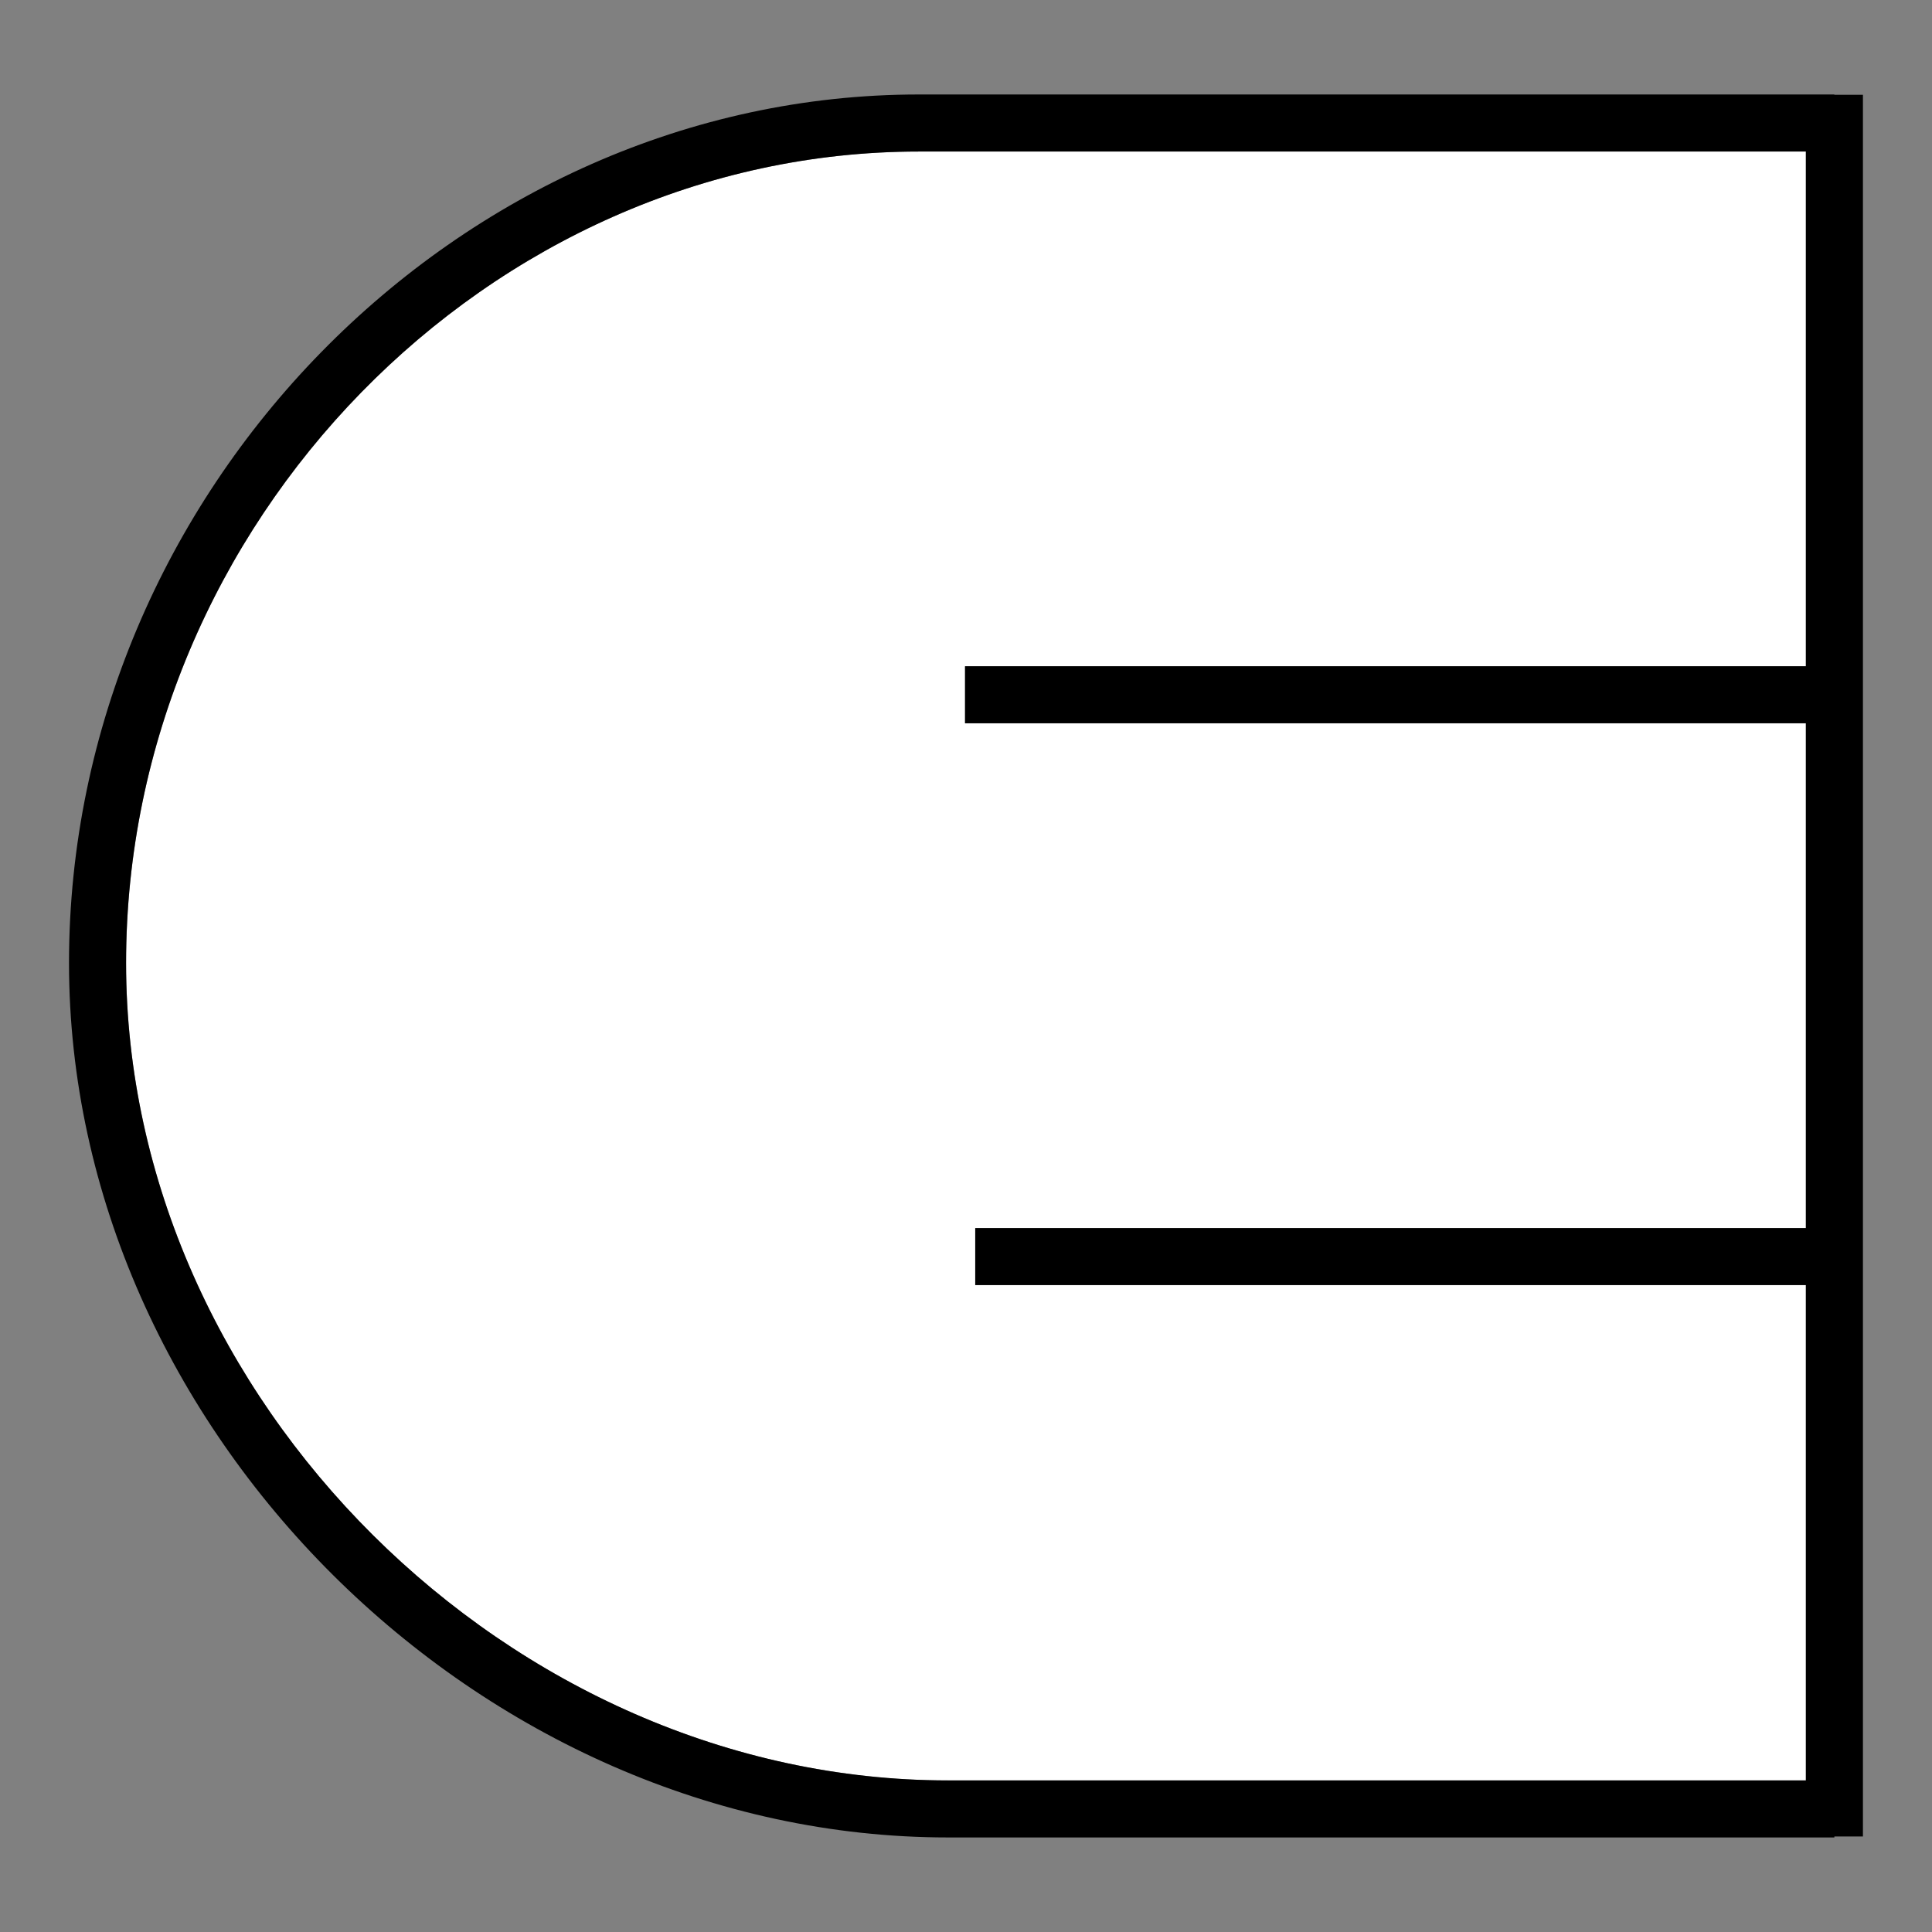
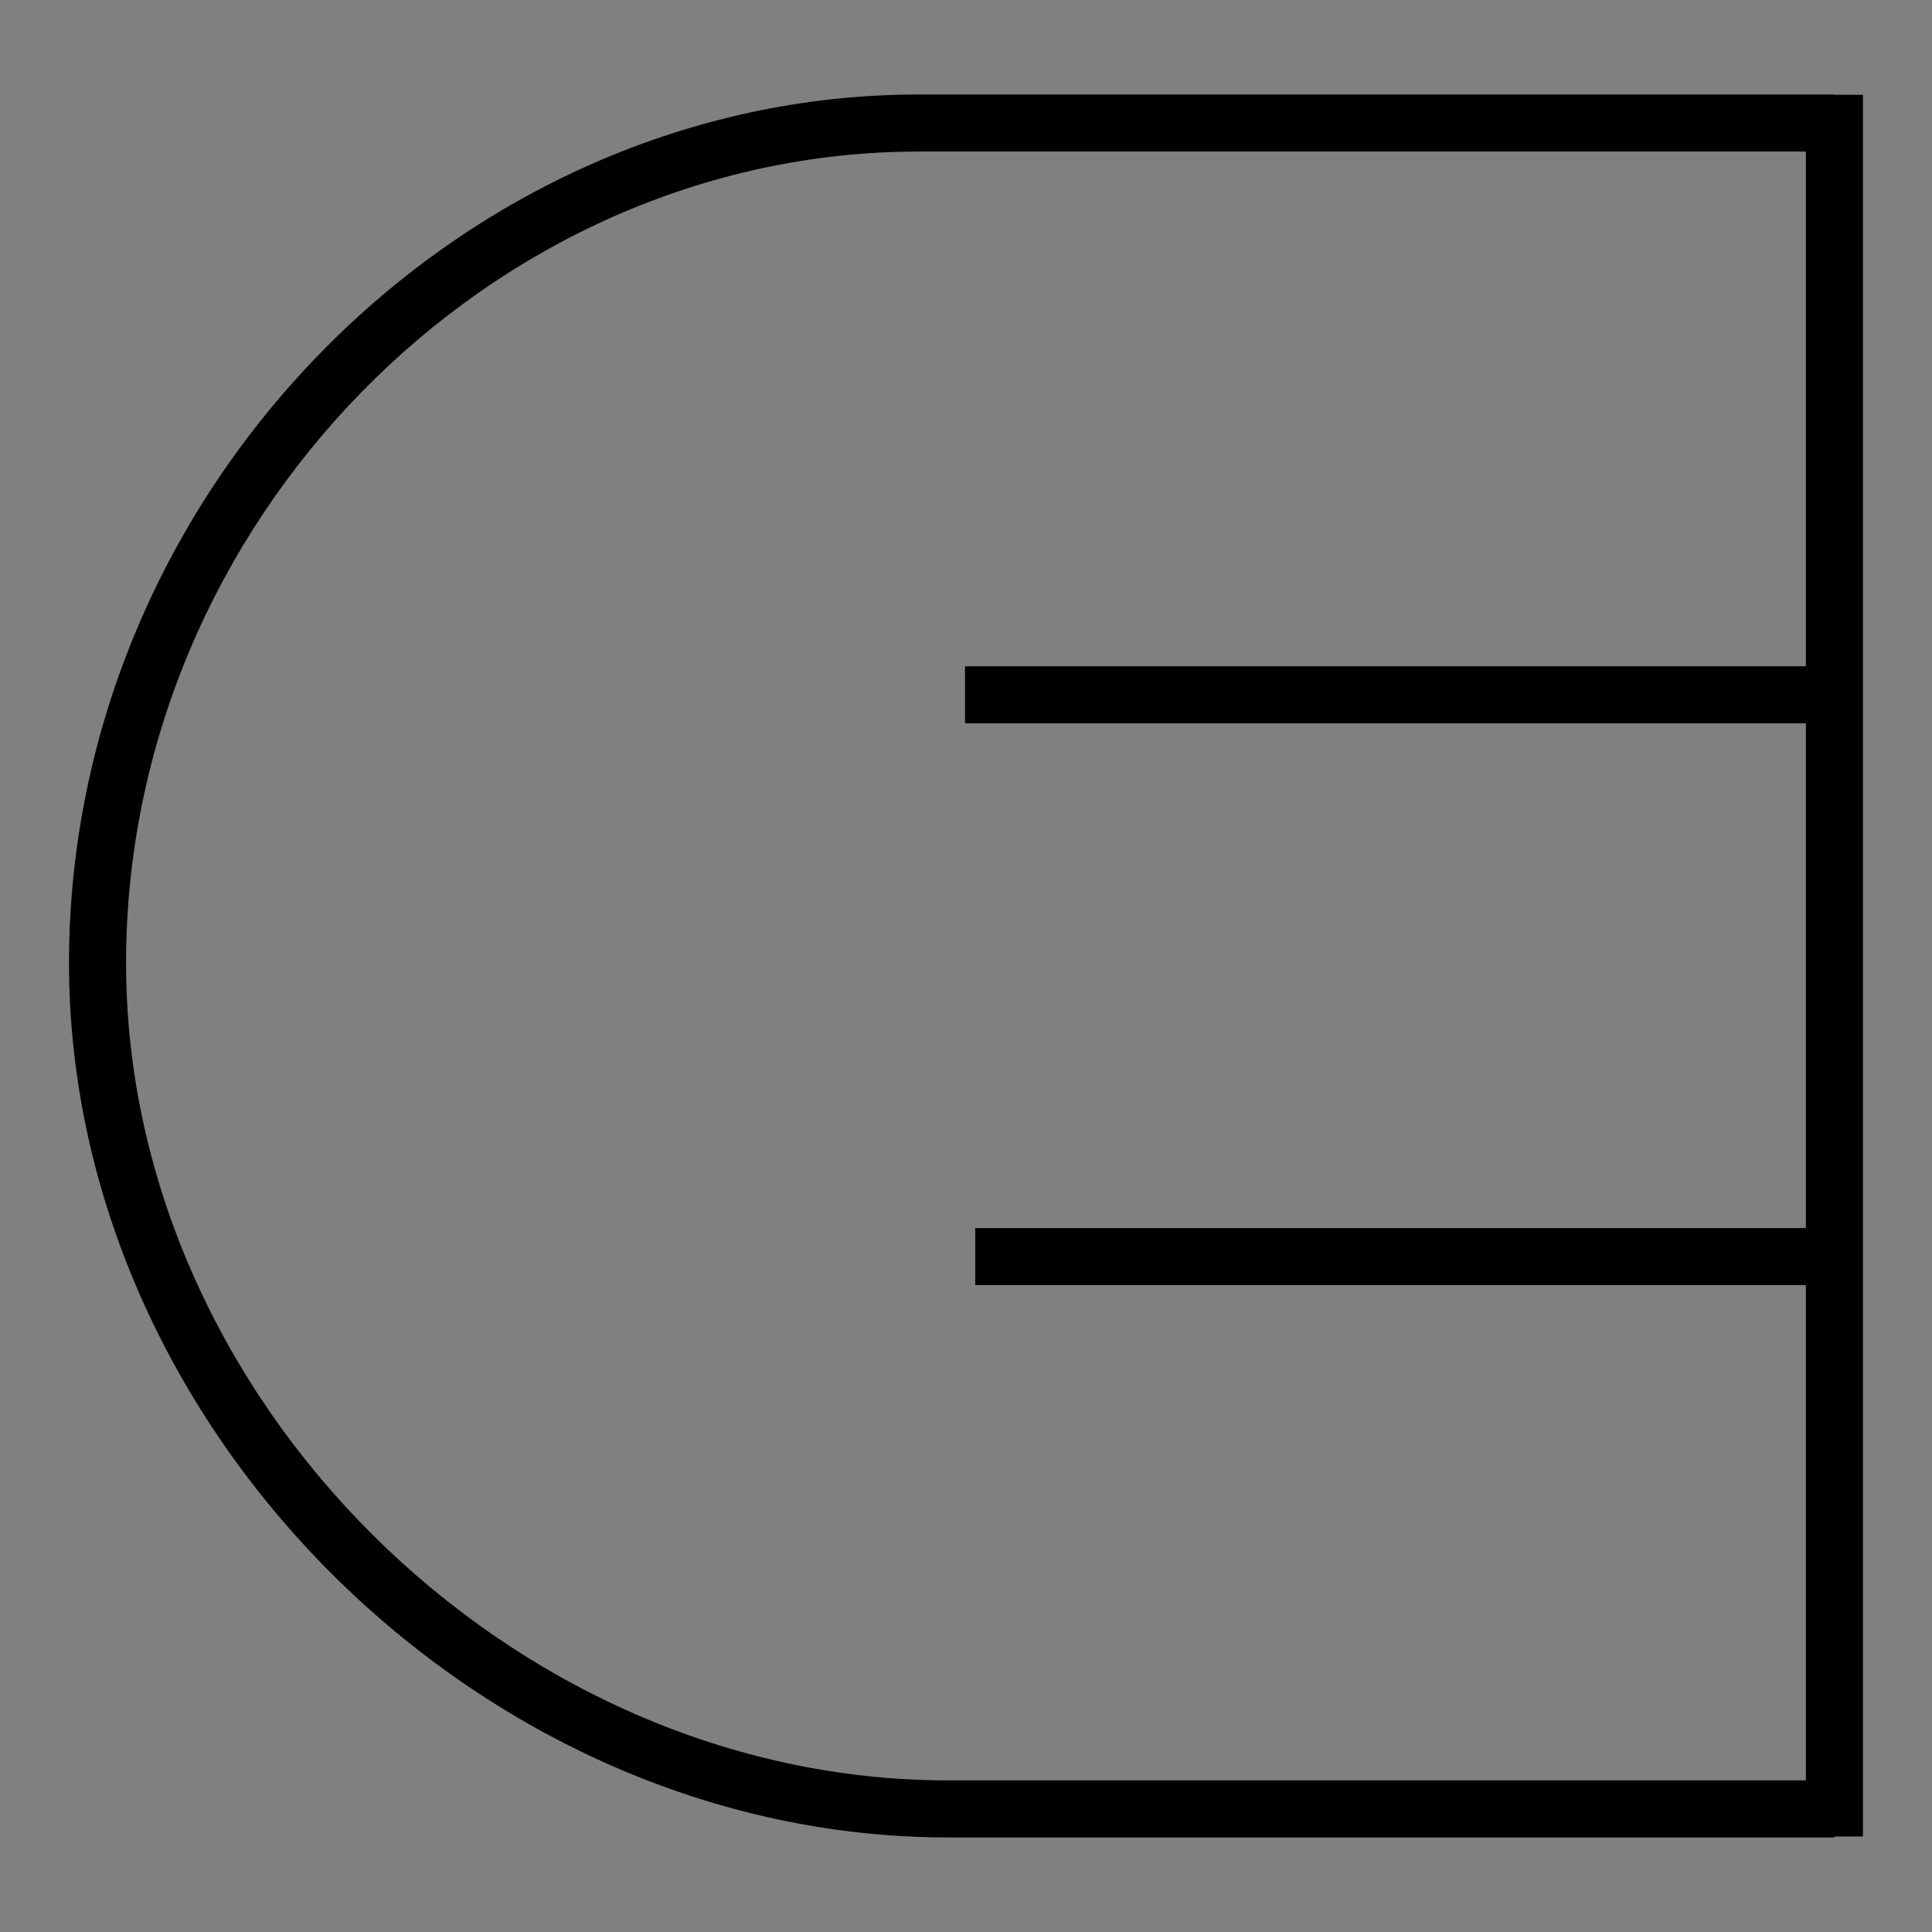
<svg xmlns="http://www.w3.org/2000/svg" version="1.1" id="Ebene_1" x="0px" y="0px" width="32px" height="32px" viewBox="0 0 32 32" enable-background="new 0 0 32 32" xml:space="preserve">
  <rect x="0" y="0" width="32" height="32" fill="#808080" stroke="none" />
-   <path fill="#FFFFFF" d="M29.911,11.035V2.51H15.22c-7.118,0-13.131,6.156-13.131,13.441c0,7.212,6.361,13.539,13.614,13.539h14.208  v-8.204H16.153v-0.944h13.758V11.98H15.984v-0.945H29.911z" />
  <path d="M30.856,1.57h-0.473V1.565H15.219c-7.63,0-14.076,6.588-14.076,14.386c0,7.716,6.803,14.483,14.559,14.483h14.681v-0.016  h0.473V1.57z M2.088,15.951c0-7.285,6.013-13.441,13.131-13.441h14.692v8.525H15.984v0.945h13.927v8.361H16.153v0.944h13.758v8.204  H15.703C8.45,29.49,2.088,23.163,2.088,15.951z" />
</svg>